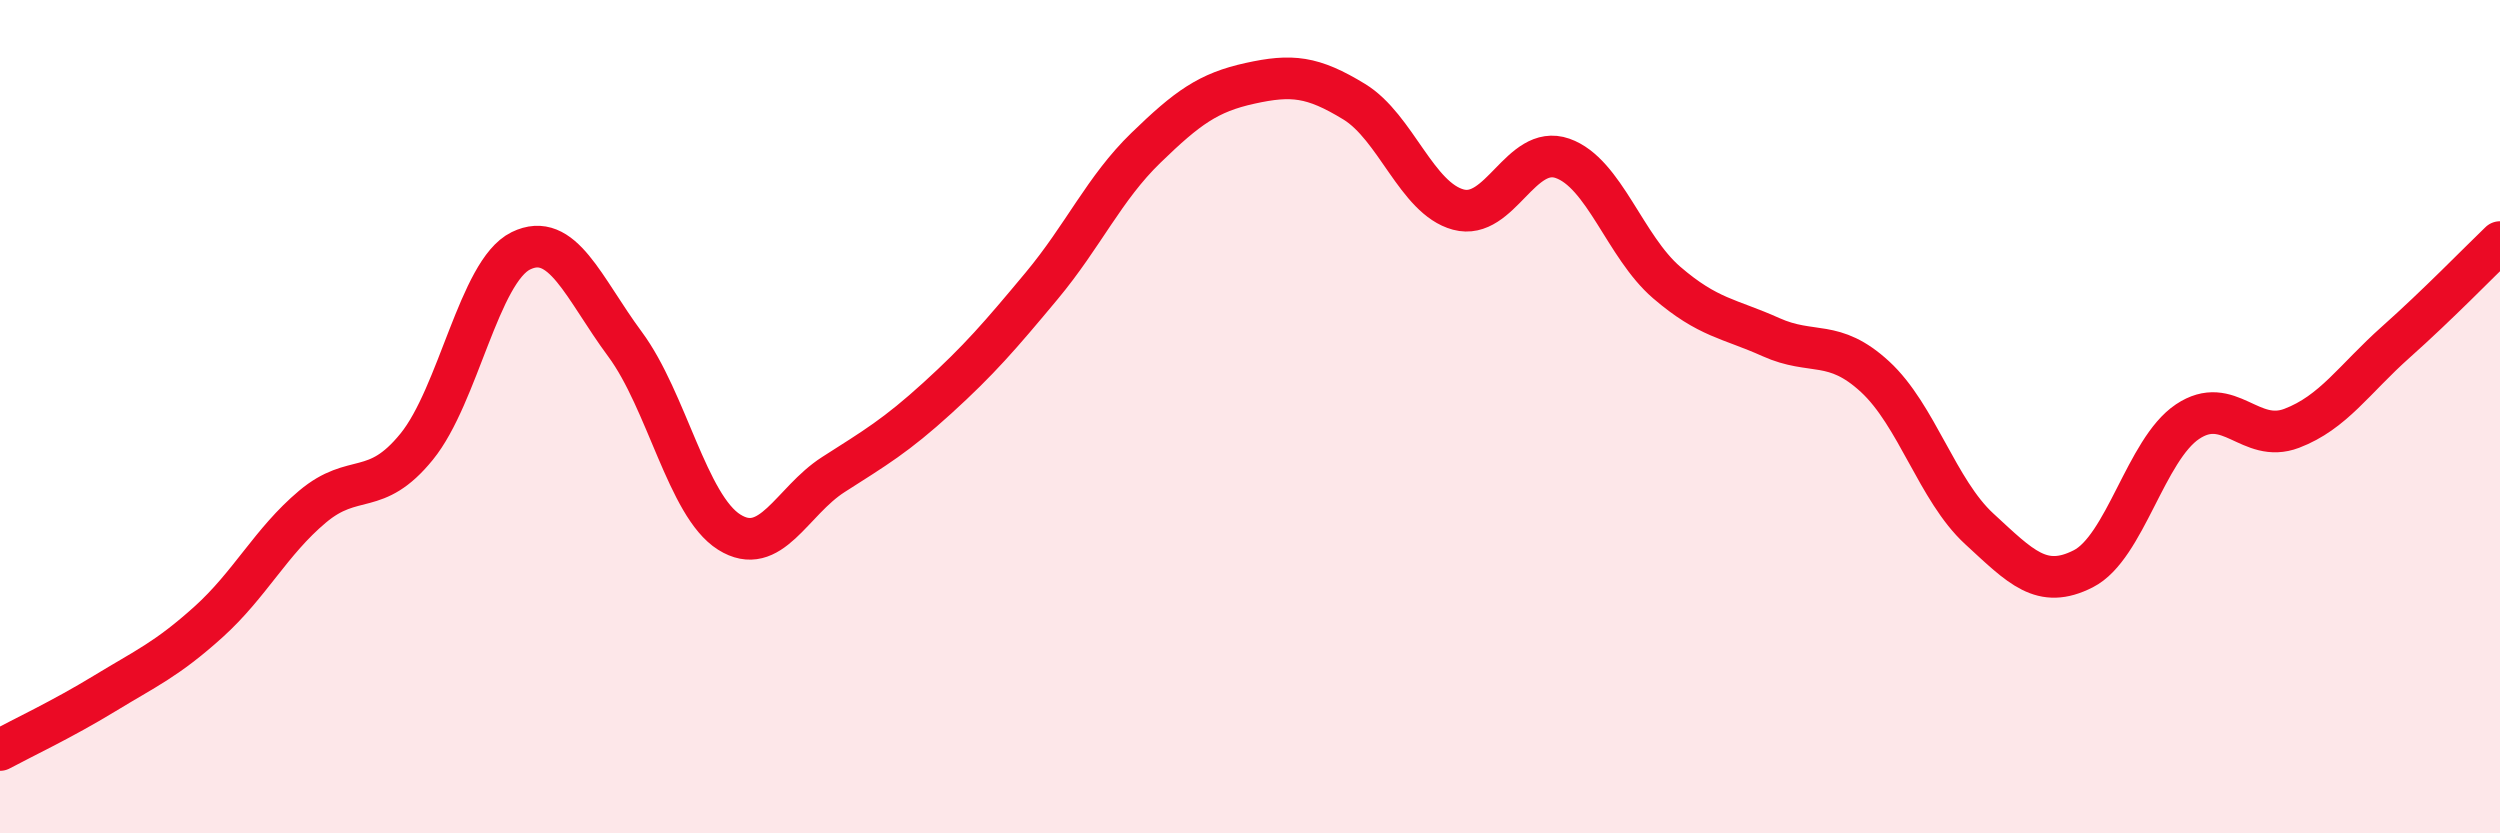
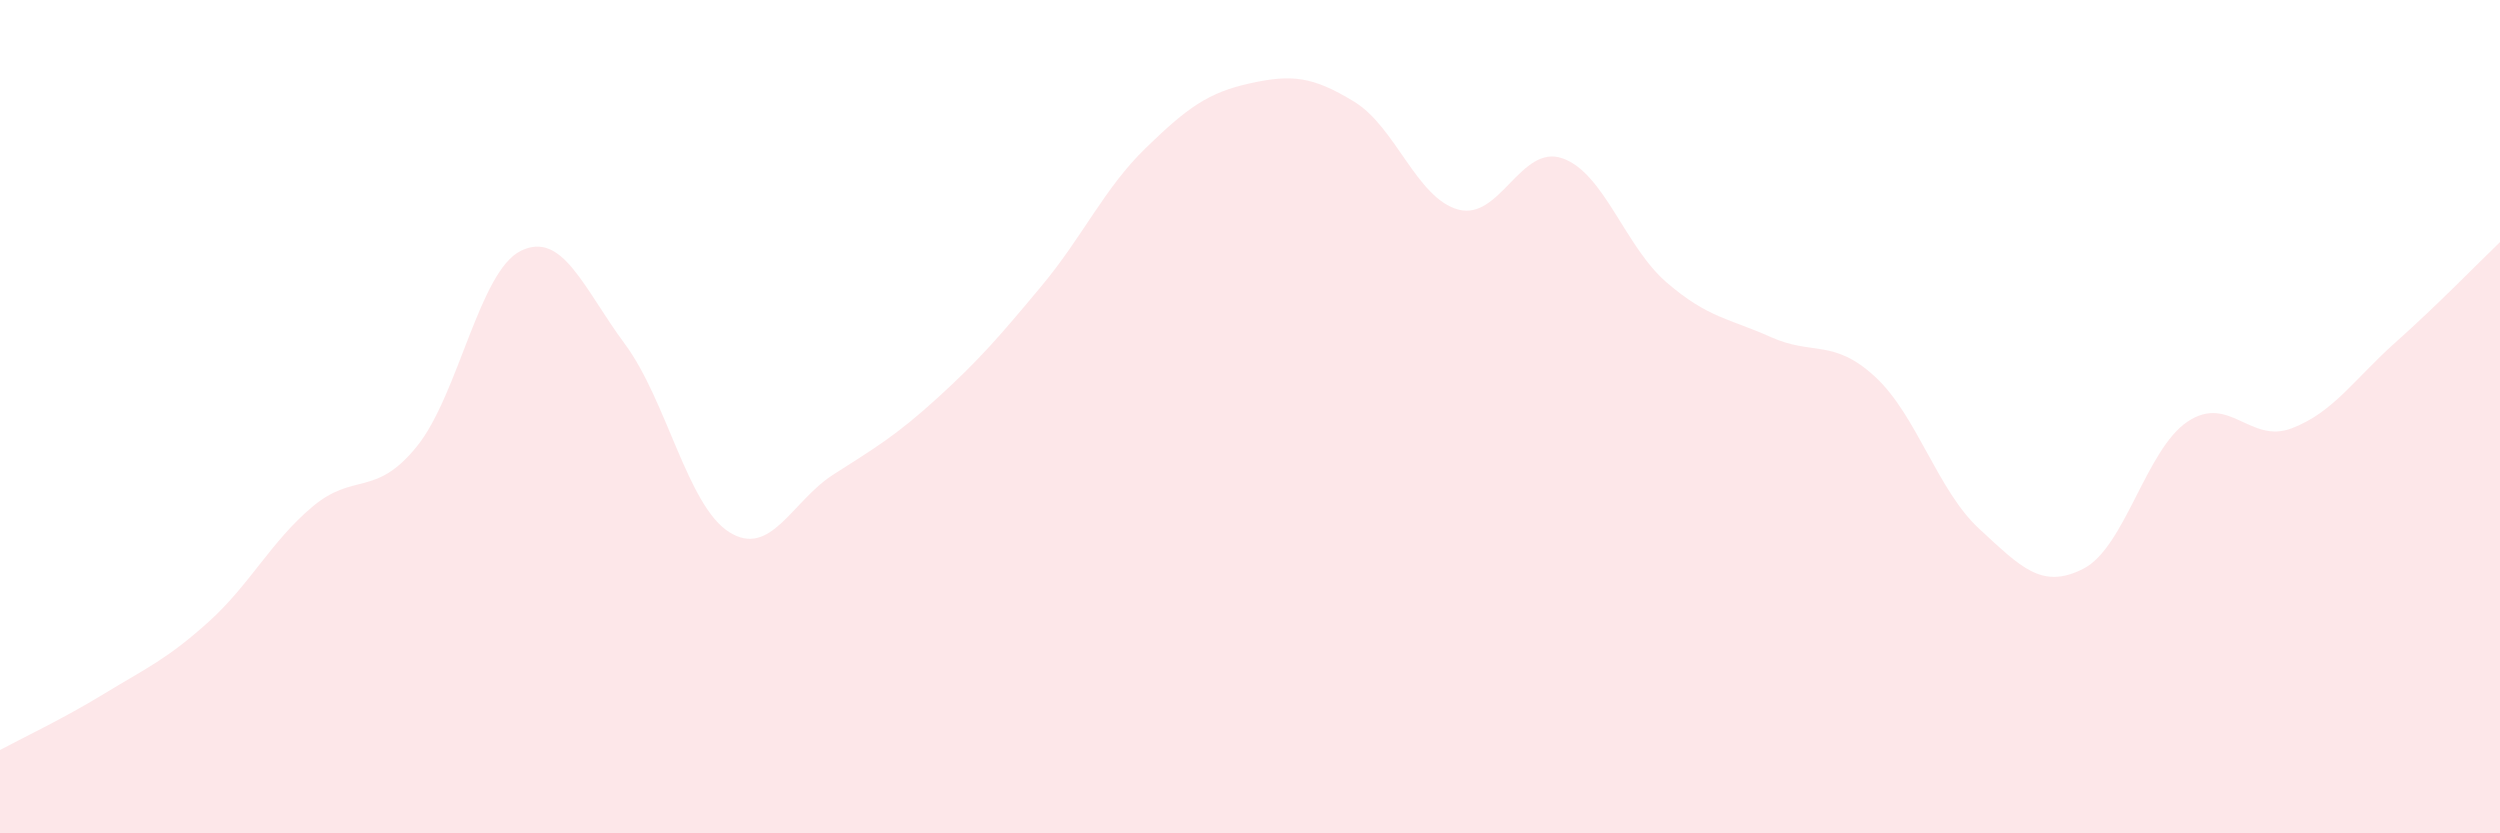
<svg xmlns="http://www.w3.org/2000/svg" width="60" height="20" viewBox="0 0 60 20">
  <path d="M 0,18 C 0.5,17.73 1.5,17.26 2.5,16.65 C 3.5,16.04 4,15.83 5,14.93 C 6,14.03 6.5,13 7.5,12.16 C 8.5,11.32 9,11.95 10,10.72 C 11,9.49 11.5,6.51 12.5,6.02 C 13.5,5.53 14,6.91 15,8.26 C 16,9.61 16.5,12.14 17.5,12.77 C 18.5,13.4 19,12.03 20,11.39 C 21,10.75 21.5,10.46 22.5,9.55 C 23.5,8.64 24,8.06 25,6.86 C 26,5.66 26.5,4.52 27.5,3.55 C 28.5,2.58 29,2.22 30,2 C 31,1.78 31.5,1.83 32.5,2.44 C 33.5,3.05 34,4.76 35,5.03 C 36,5.3 36.5,3.45 37.5,3.8 C 38.5,4.15 39,5.92 40,6.78 C 41,7.64 41.5,7.64 42.5,8.09 C 43.5,8.54 44,8.12 45,9.04 C 46,9.96 46.5,11.77 47.5,12.69 C 48.5,13.61 49,14.16 50,13.65 C 51,13.14 51.5,10.79 52.5,10.12 C 53.5,9.45 54,10.66 55,10.28 C 56,9.9 56.5,9.1 57.5,8.21 C 58.5,7.32 59.5,6.29 60,5.81L60 20L0 20Z" fill="#EB0A25" opacity="0.1" stroke-linecap="round" stroke-linejoin="round" />
-   <path d="M 0,18 C 0.5,17.73 1.5,17.26 2.5,16.65 C 3.5,16.04 4,15.83 5,14.93 C 6,14.03 6.5,13 7.5,12.16 C 8.5,11.32 9,11.95 10,10.72 C 11,9.49 11.5,6.51 12.5,6.02 C 13.5,5.53 14,6.91 15,8.26 C 16,9.61 16.5,12.14 17.5,12.77 C 18.5,13.4 19,12.03 20,11.39 C 21,10.75 21.5,10.46 22.5,9.55 C 23.5,8.64 24,8.06 25,6.86 C 26,5.66 26.5,4.52 27.5,3.55 C 28.5,2.58 29,2.22 30,2 C 31,1.78 31.5,1.83 32.5,2.44 C 33.5,3.05 34,4.76 35,5.03 C 36,5.3 36.5,3.45 37.5,3.8 C 38.5,4.15 39,5.92 40,6.78 C 41,7.64 41.5,7.64 42.5,8.09 C 43.5,8.54 44,8.12 45,9.04 C 46,9.96 46.5,11.77 47.5,12.69 C 48.5,13.61 49,14.16 50,13.65 C 51,13.14 51.5,10.79 52.5,10.12 C 53.5,9.45 54,10.66 55,10.28 C 56,9.9 56.5,9.1 57.5,8.21 C 58.5,7.32 59.5,6.29 60,5.81" stroke="#EB0A25" stroke-width="1" fill="none" stroke-linecap="round" stroke-linejoin="round" />
</svg>